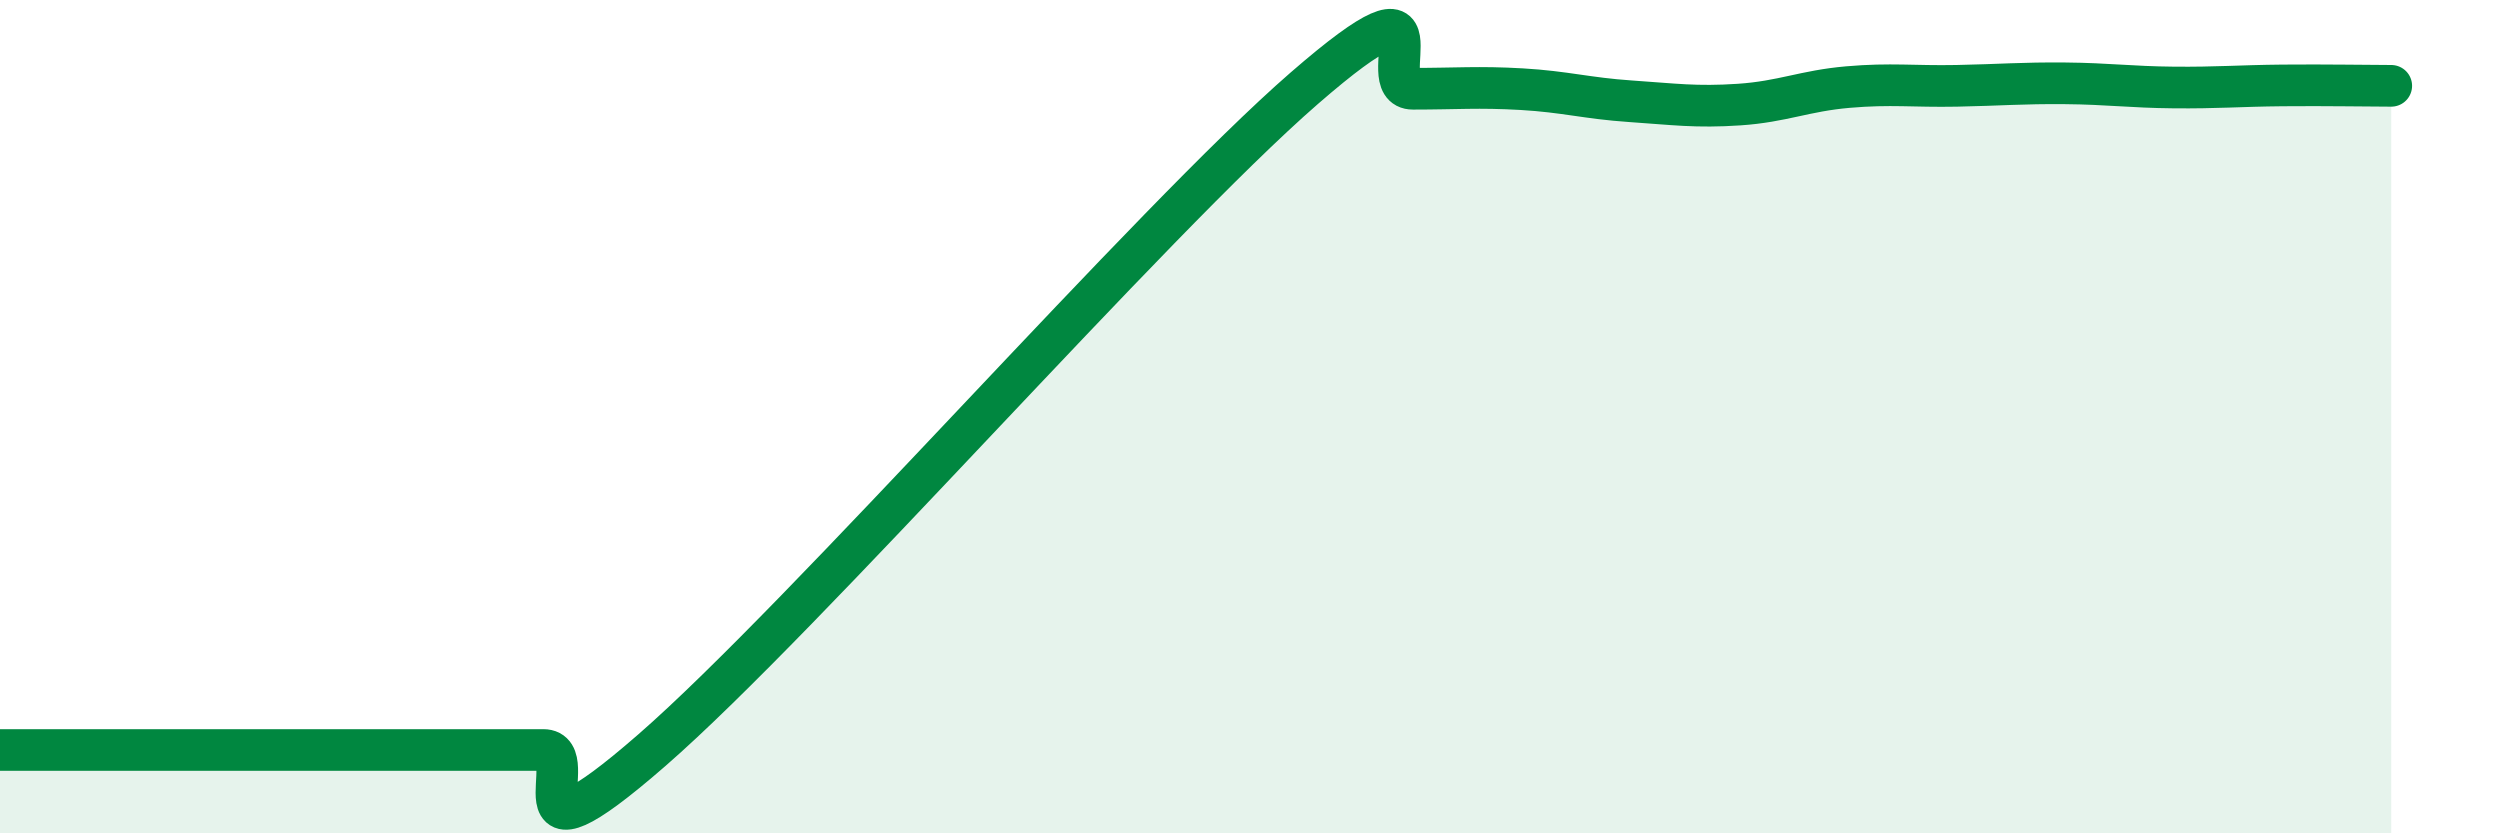
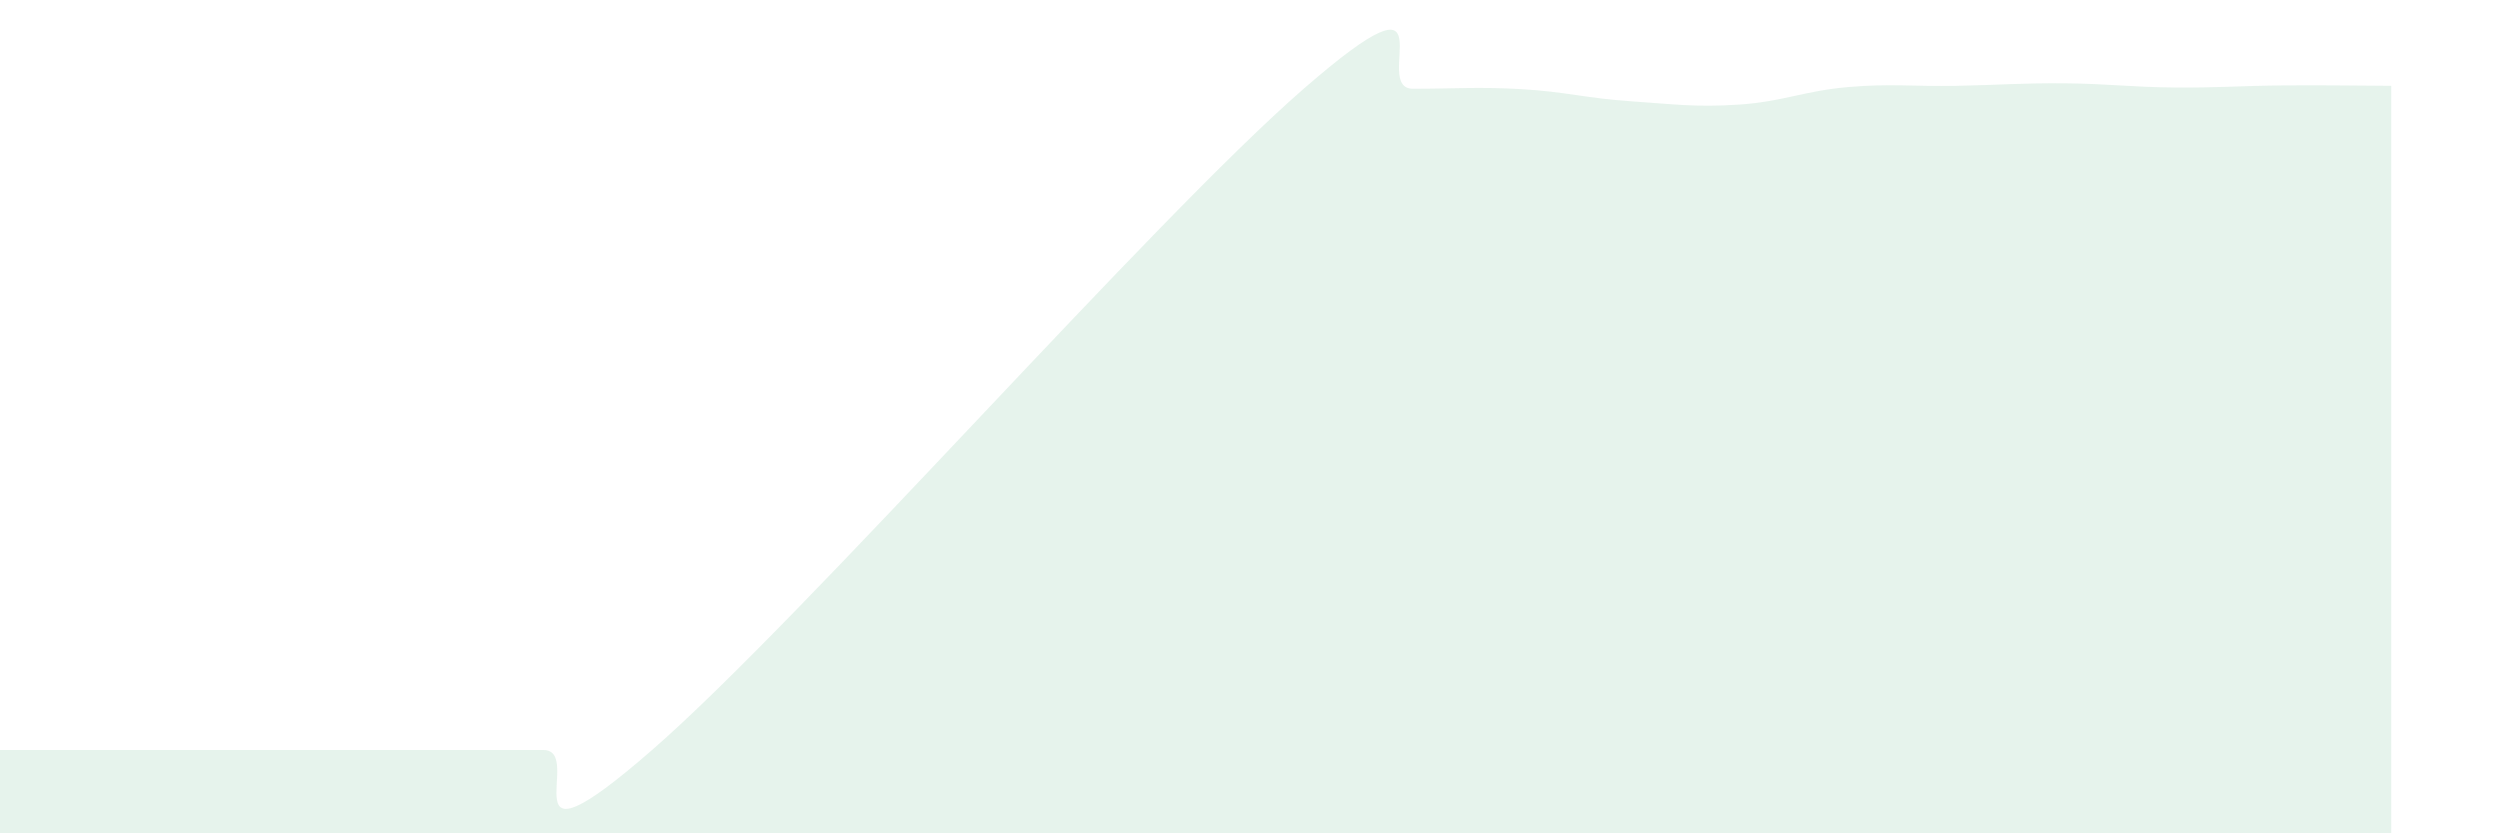
<svg xmlns="http://www.w3.org/2000/svg" width="60" height="20" viewBox="0 0 60 20">
  <path d="M 0,18 C 0.52,18 1.57,18 2.61,18 C 3.65,18 4.18,18 5.22,18 C 6.26,18 6.79,18 7.83,18 C 8.87,18 9.39,18 10.43,18 C 11.47,18 12,18 13.04,18 C 14.08,18 12,21.18 15.65,18 C 19.3,14.82 27.65,5.29 31.3,2.12 C 34.95,-1.05 32.87,2.13 33.91,2.13 C 34.95,2.13 35.48,2.08 36.52,2.14 C 37.56,2.2 38.09,2.36 39.13,2.43 C 40.17,2.5 40.7,2.58 41.74,2.51 C 42.78,2.44 43.31,2.18 44.35,2.09 C 45.39,2 45.92,2.08 46.96,2.06 C 48,2.04 48.53,1.99 49.57,2 C 50.61,2.01 51.13,2.09 52.17,2.1 C 53.21,2.11 53.74,2.06 54.78,2.05 C 55.82,2.04 56.87,2.06 57.39,2.06L57.39 20L0 20Z" fill="#008740" opacity="0.1" stroke-linecap="round" stroke-linejoin="round" />
-   <path d="M 0,18 C 0.52,18 1.57,18 2.61,18 C 3.65,18 4.18,18 5.22,18 C 6.26,18 6.79,18 7.83,18 C 8.87,18 9.39,18 10.43,18 C 11.47,18 12,18 13.04,18 C 14.08,18 12,21.18 15.65,18 C 19.3,14.82 27.65,5.29 31.3,2.12 C 34.95,-1.05 32.87,2.13 33.91,2.13 C 34.95,2.13 35.48,2.08 36.52,2.14 C 37.56,2.2 38.09,2.36 39.13,2.43 C 40.17,2.5 40.7,2.58 41.74,2.51 C 42.78,2.44 43.31,2.18 44.35,2.09 C 45.39,2 45.92,2.08 46.96,2.06 C 48,2.04 48.53,1.99 49.57,2 C 50.61,2.01 51.13,2.09 52.17,2.1 C 53.21,2.11 53.74,2.06 54.78,2.05 C 55.82,2.04 56.87,2.06 57.39,2.06" stroke="#008740" stroke-width="1" fill="none" stroke-linecap="round" stroke-linejoin="round" />
</svg>